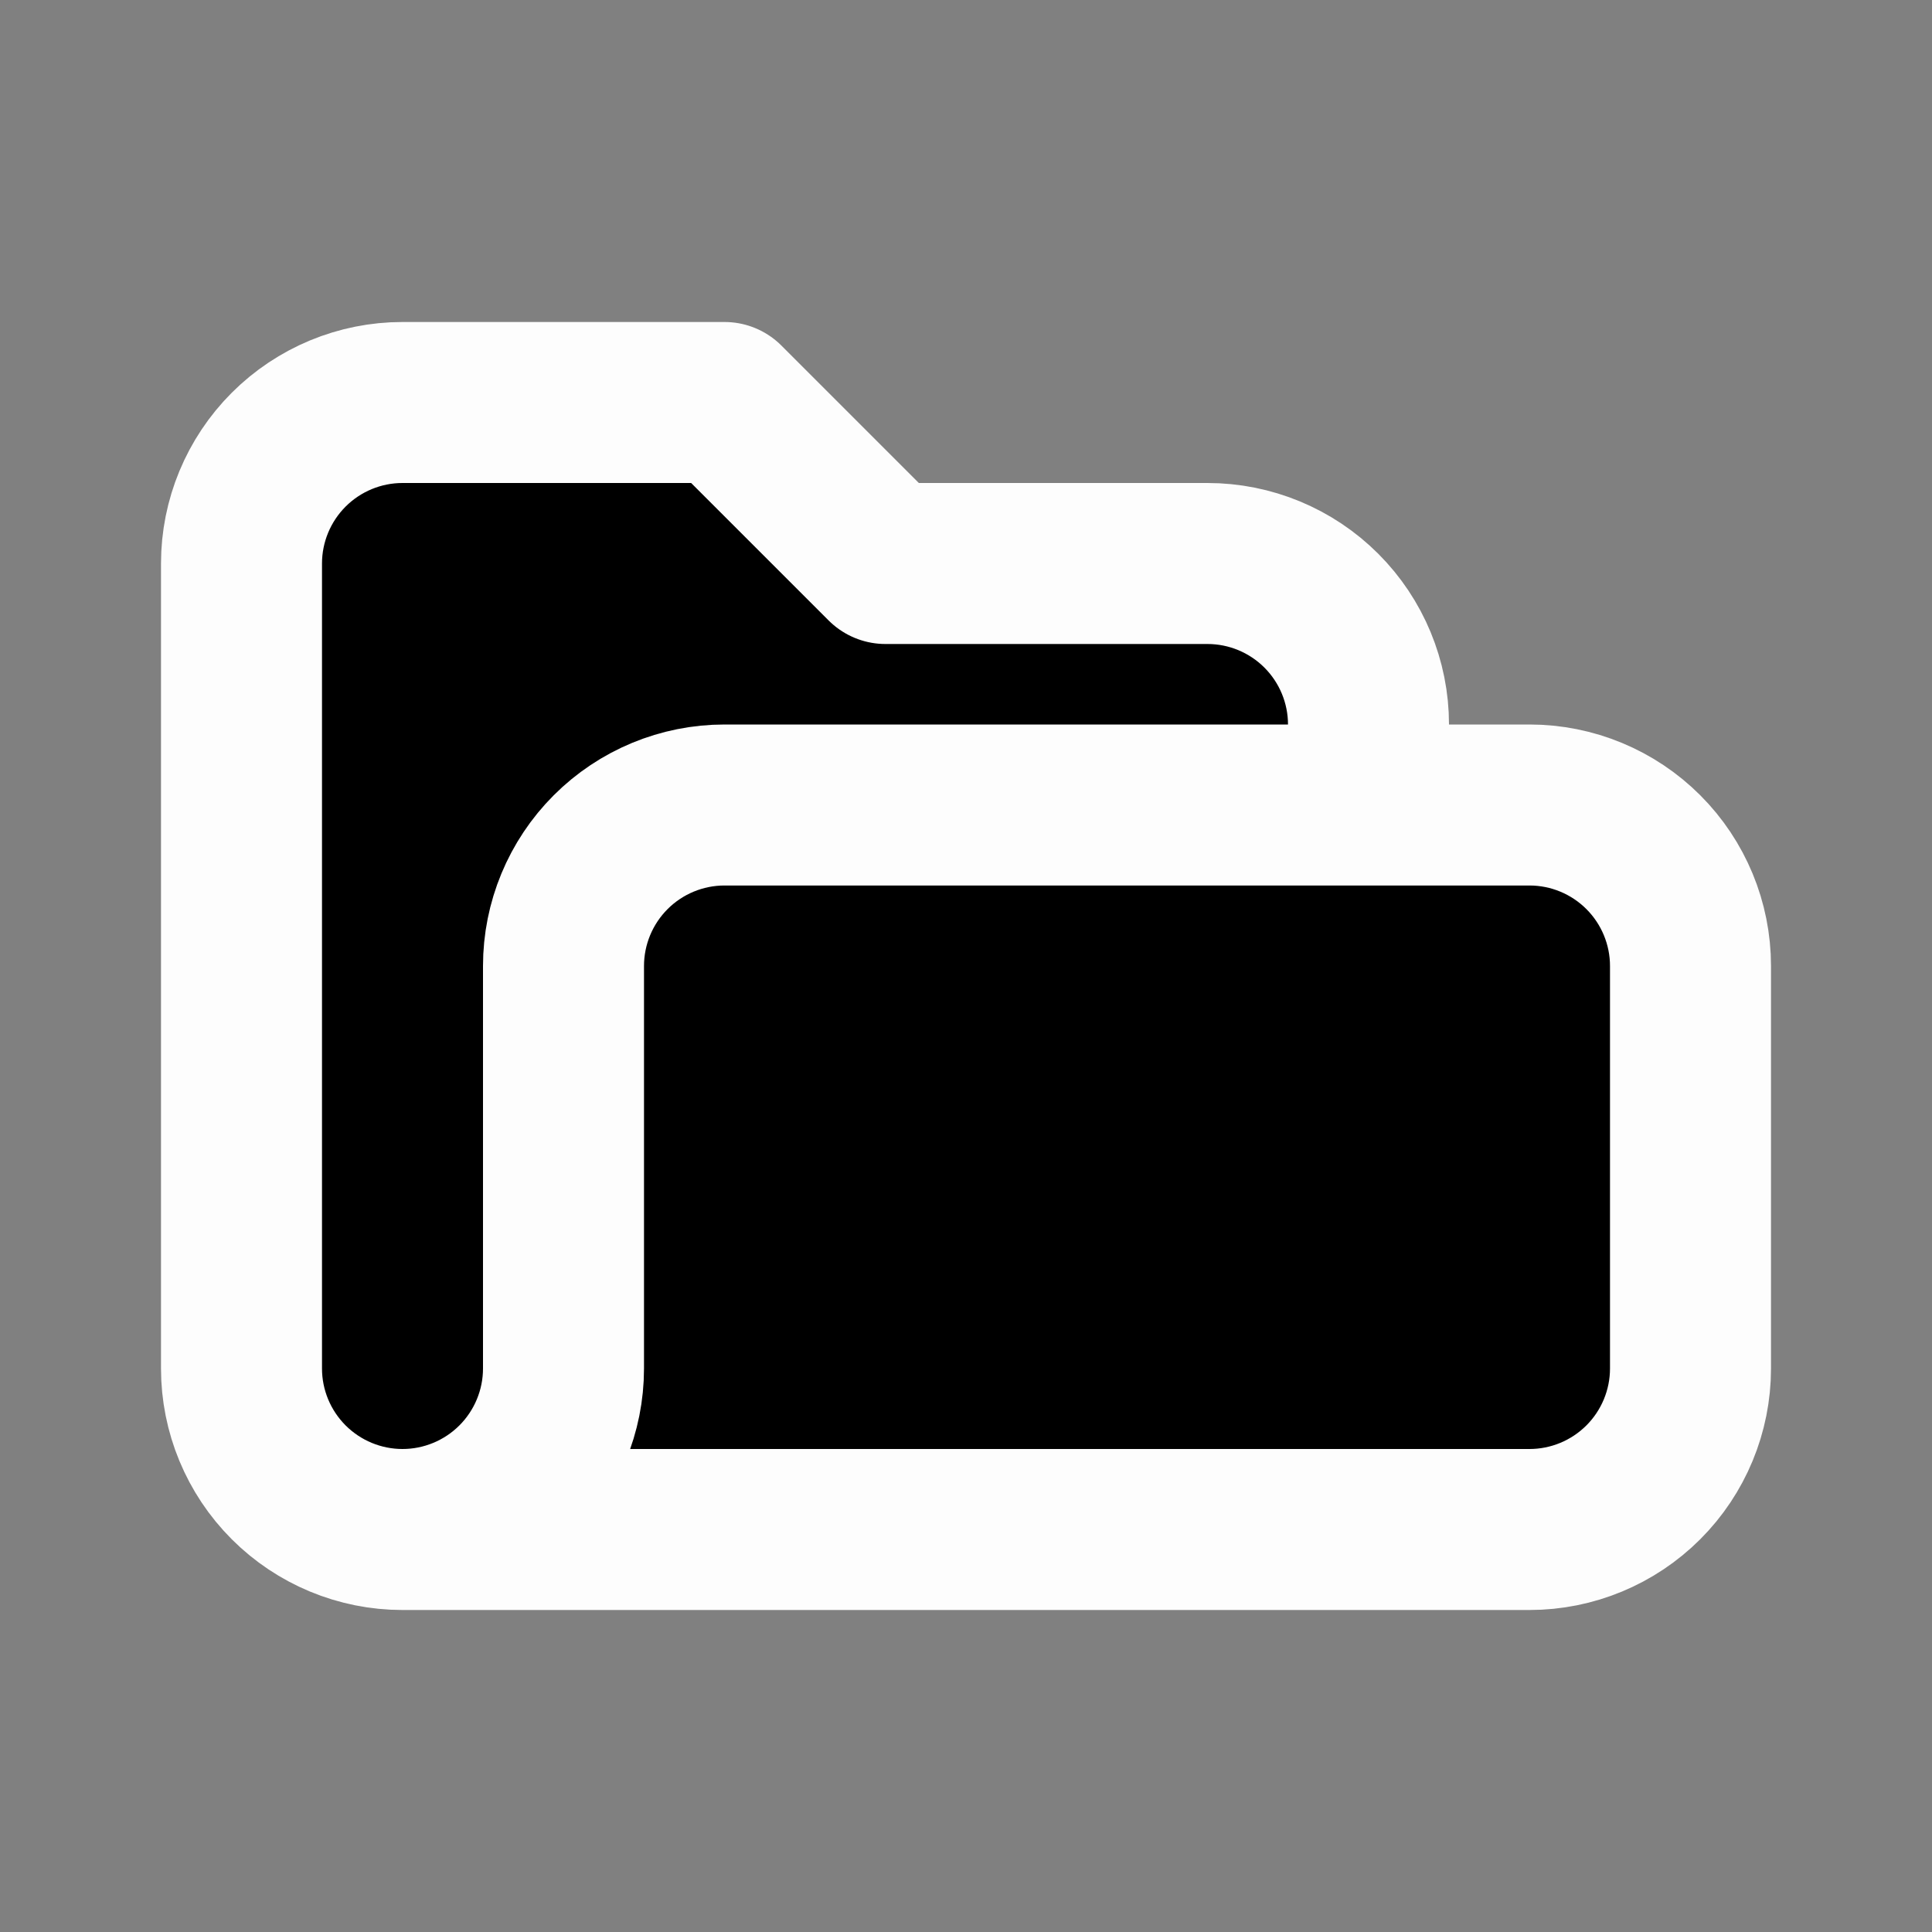
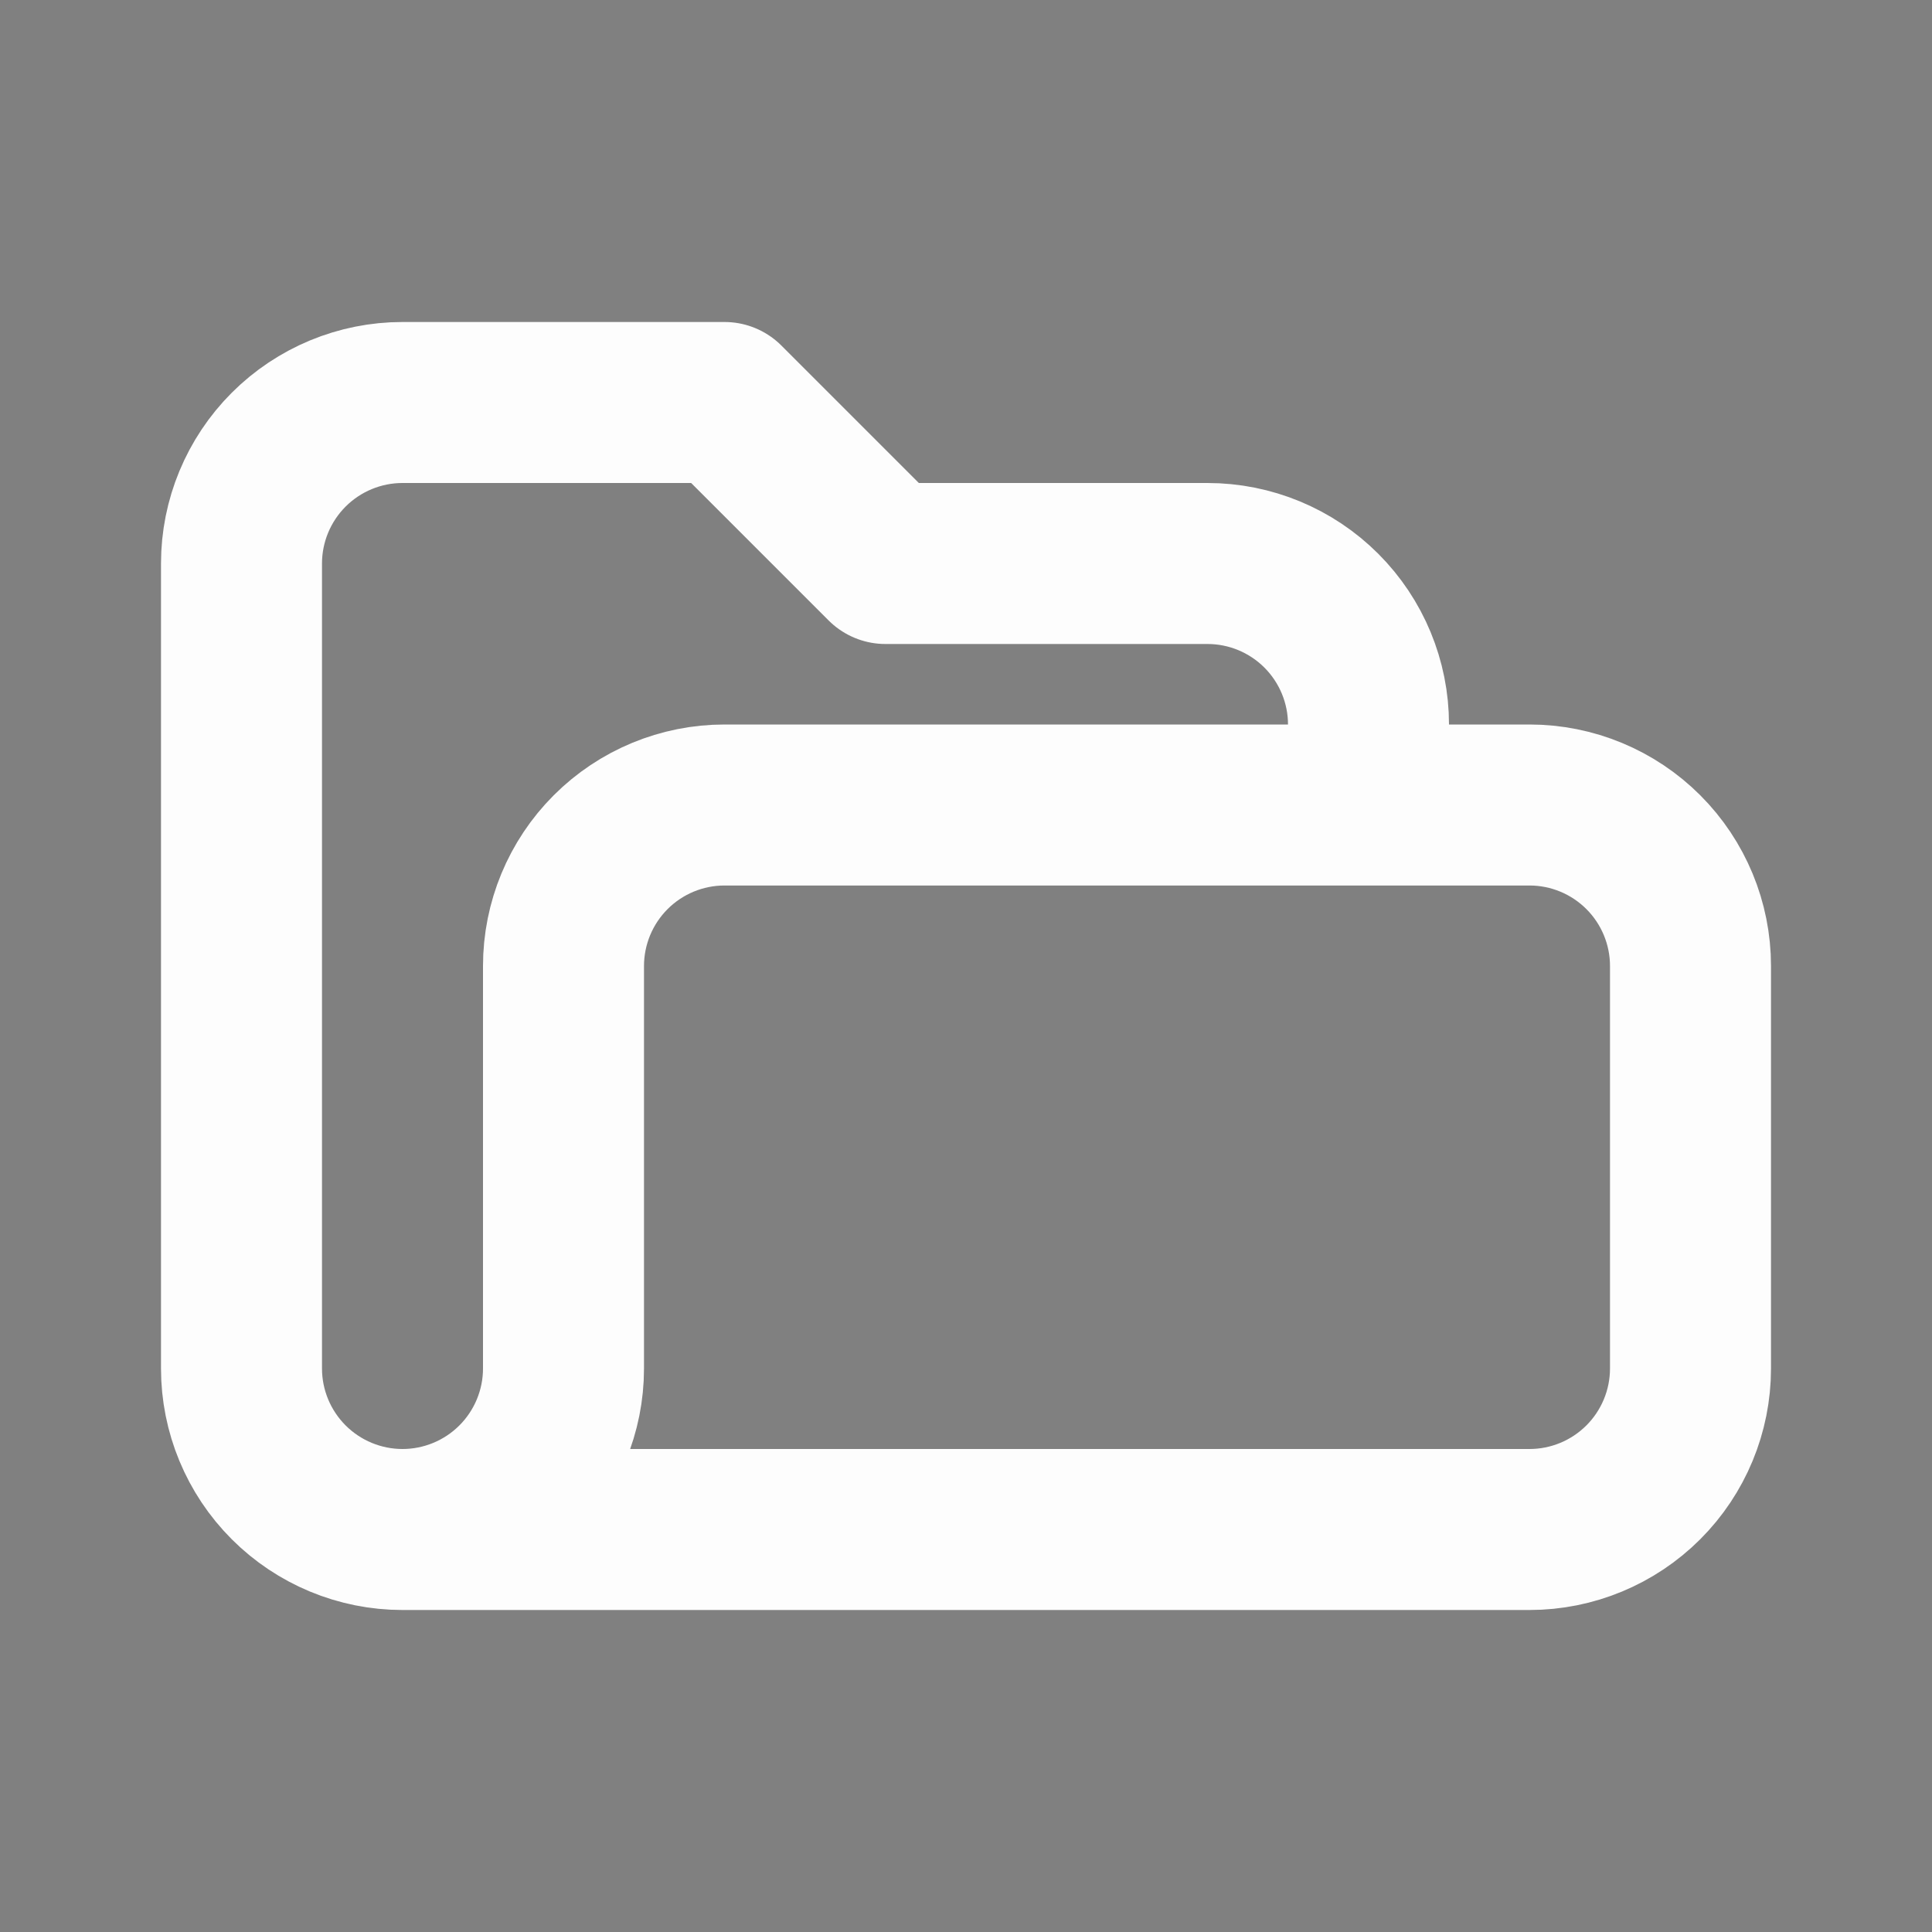
<svg xmlns="http://www.w3.org/2000/svg" width="24" height="24" viewBox="0 0 24 24" fill="none">
  <rect x="0" y="0" width="24" height="24" fill="#808080" stroke="none" />
-   <path d="M5 19C4.47 19 3.961 18.789 3.586 18.414C3.211 18.039 3 17.53 3 17V7C3 6.47 3.211 5.961 3.586 5.586C3.961 5.211 4.47 5 5 5H9L11 7H15C15.53 7 16.039 7.211 16.414 7.586C16.789 7.961 17 8.47 17 9V10H19C19.53 10 20.039 10.211 20.414 10.586C20.789 10.961 21 11.47 21 12V17C21 17.53 20.789 18.039 20.414 18.414C20.039 18.789 19.53 19 19 19H5Z" fill="currentColor" />
  <path d="M5 19C4.47 19 3.961 18.789 3.586 18.414C3.211 18.039 3 17.53 3 17V7C3 6.47 3.211 5.961 3.586 5.586C3.961 5.211 4.47 5 5 5H9L11 7H15C15.53 7 16.039 7.211 16.414 7.586C16.789 7.961 17 8.47 17 9V10M5 19H19C19.53 19 20.039 18.789 20.414 18.414C20.789 18.039 21 17.53 21 17V12C21 11.47 20.789 10.961 20.414 10.586C20.039 10.211 19.53 10 19 10H9C8.47 10 7.961 10.211 7.586 10.586C7.211 10.961 7 11.47 7 12V17C7 17.53 6.789 18.039 6.414 18.414C6.039 18.789 5.53 19 5 19Z" stroke="#FDFDFD" stroke-width="2" stroke-linecap="round" stroke-linejoin="round" />
</svg>